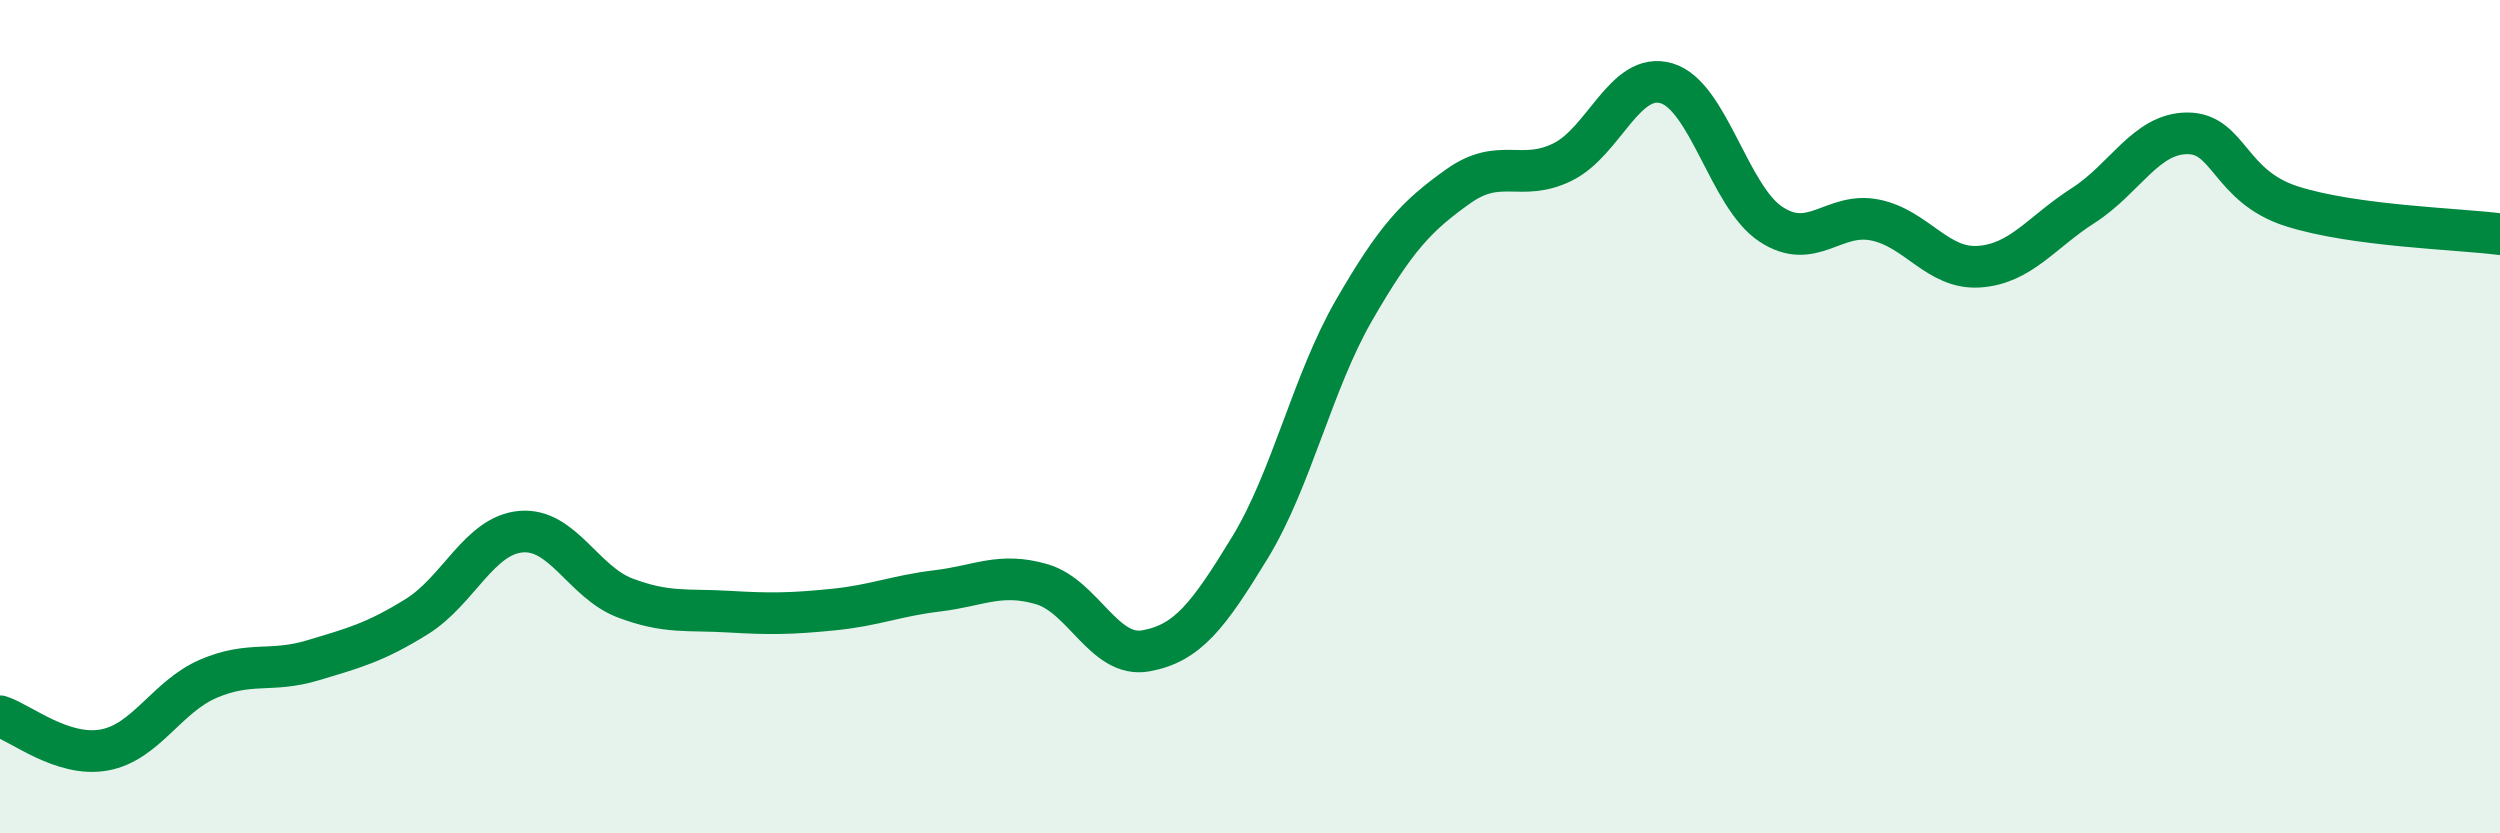
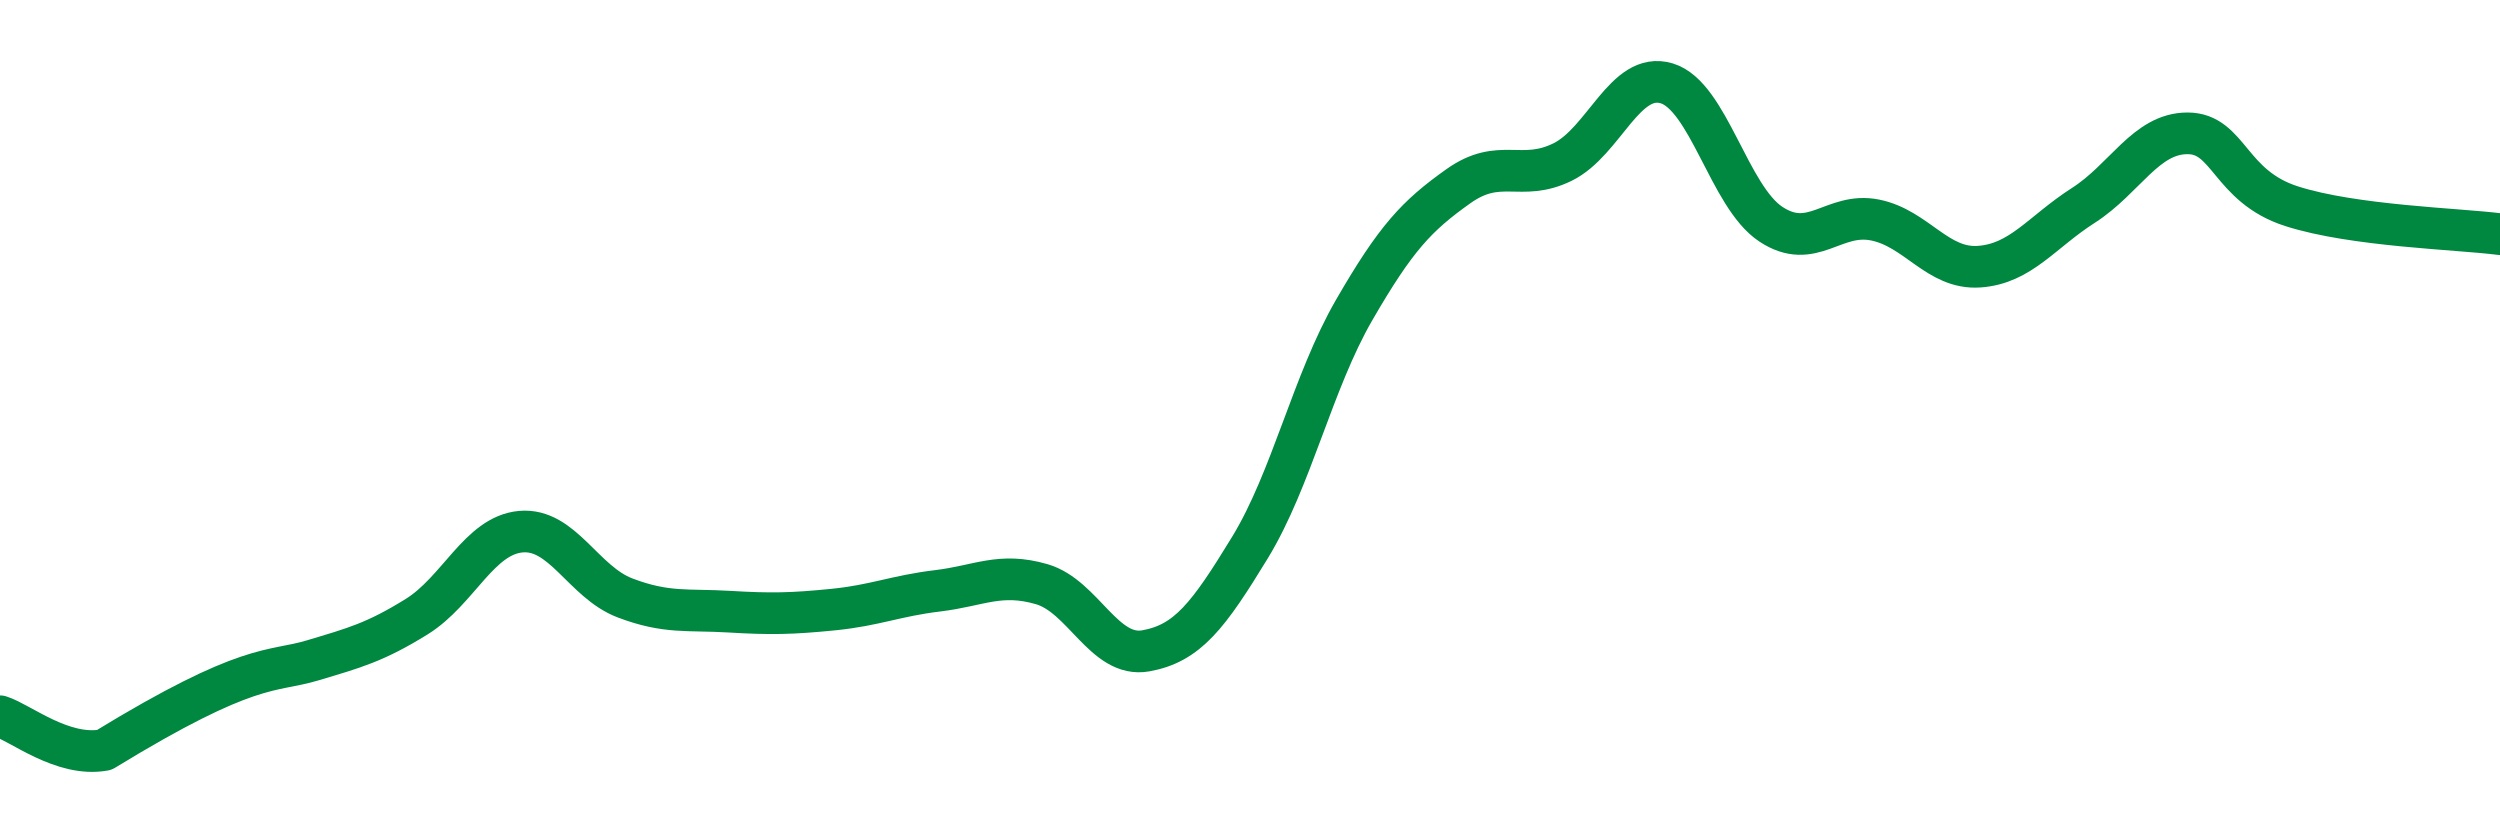
<svg xmlns="http://www.w3.org/2000/svg" width="60" height="20" viewBox="0 0 60 20">
-   <path d="M 0,17.19 C 0.5,17.35 1.5,18.18 2.5,18 C 3.5,17.82 4,16.72 5,16.29 C 6,15.86 6.5,16.15 7.5,15.85 C 8.5,15.55 9,15.42 10,14.8 C 11,14.18 11.5,12.85 12.5,12.76 C 13.5,12.67 14,13.97 15,14.35 C 16,14.73 16.5,14.62 17.5,14.68 C 18.5,14.74 19,14.73 20,14.63 C 21,14.53 21.5,14.3 22.5,14.18 C 23.5,14.06 24,13.73 25,14.02 C 26,14.31 26.5,15.8 27.5,15.62 C 28.5,15.44 29,14.78 30,13.14 C 31,11.5 31.5,9.17 32.5,7.44 C 33.5,5.71 34,5.18 35,4.47 C 36,3.76 36.5,4.38 37.5,3.89 C 38.5,3.4 39,1.7 40,2 C 41,2.3 41.5,4.72 42.5,5.38 C 43.5,6.04 44,5.08 45,5.28 C 46,5.48 46.5,6.47 47.5,6.4 C 48.5,6.33 49,5.57 50,4.93 C 51,4.29 51.5,3.2 52.5,3.2 C 53.5,3.2 53.5,4.47 55,4.95 C 56.5,5.43 59,5.49 60,5.62L60 20L0 20Z" fill="#008740" opacity="0.1" stroke-linecap="round" stroke-linejoin="round" />
-   <path d="M 0,17.19 C 0.5,17.35 1.5,18.18 2.5,18 C 3.5,17.82 4,16.72 5,16.29 C 6,15.86 6.5,16.15 7.5,15.85 C 8.5,15.55 9,15.42 10,14.8 C 11,14.18 11.5,12.85 12.5,12.76 C 13.5,12.67 14,13.97 15,14.35 C 16,14.73 16.5,14.62 17.5,14.68 C 18.5,14.74 19,14.73 20,14.63 C 21,14.53 21.5,14.3 22.5,14.18 C 23.5,14.06 24,13.73 25,14.02 C 26,14.31 26.5,15.8 27.5,15.62 C 28.5,15.44 29,14.78 30,13.14 C 31,11.5 31.5,9.17 32.5,7.44 C 33.5,5.71 34,5.18 35,4.47 C 36,3.76 36.5,4.38 37.5,3.89 C 38.5,3.4 39,1.7 40,2 C 41,2.3 41.5,4.72 42.5,5.38 C 43.5,6.04 44,5.08 45,5.28 C 46,5.48 46.5,6.47 47.5,6.4 C 48.5,6.33 49,5.57 50,4.93 C 51,4.29 51.5,3.2 52.5,3.2 C 53.5,3.2 53.5,4.47 55,4.95 C 56.5,5.43 59,5.49 60,5.62" stroke="#008740" stroke-width="1" fill="none" stroke-linecap="round" stroke-linejoin="round" />
+   <path d="M 0,17.19 C 0.5,17.35 1.5,18.18 2.5,18 C 6,15.86 6.5,16.15 7.5,15.85 C 8.5,15.55 9,15.42 10,14.8 C 11,14.18 11.5,12.85 12.5,12.76 C 13.5,12.67 14,13.97 15,14.35 C 16,14.73 16.5,14.62 17.5,14.68 C 18.5,14.74 19,14.73 20,14.63 C 21,14.53 21.5,14.3 22.5,14.18 C 23.5,14.06 24,13.73 25,14.02 C 26,14.31 26.5,15.8 27.5,15.62 C 28.5,15.44 29,14.78 30,13.14 C 31,11.5 31.5,9.17 32.5,7.44 C 33.5,5.71 34,5.18 35,4.47 C 36,3.76 36.5,4.38 37.5,3.89 C 38.5,3.4 39,1.7 40,2 C 41,2.3 41.5,4.72 42.5,5.38 C 43.5,6.04 44,5.08 45,5.28 C 46,5.48 46.5,6.47 47.5,6.4 C 48.5,6.33 49,5.57 50,4.93 C 51,4.29 51.5,3.2 52.5,3.2 C 53.5,3.2 53.5,4.47 55,4.95 C 56.5,5.43 59,5.49 60,5.62" stroke="#008740" stroke-width="1" fill="none" stroke-linecap="round" stroke-linejoin="round" />
</svg>